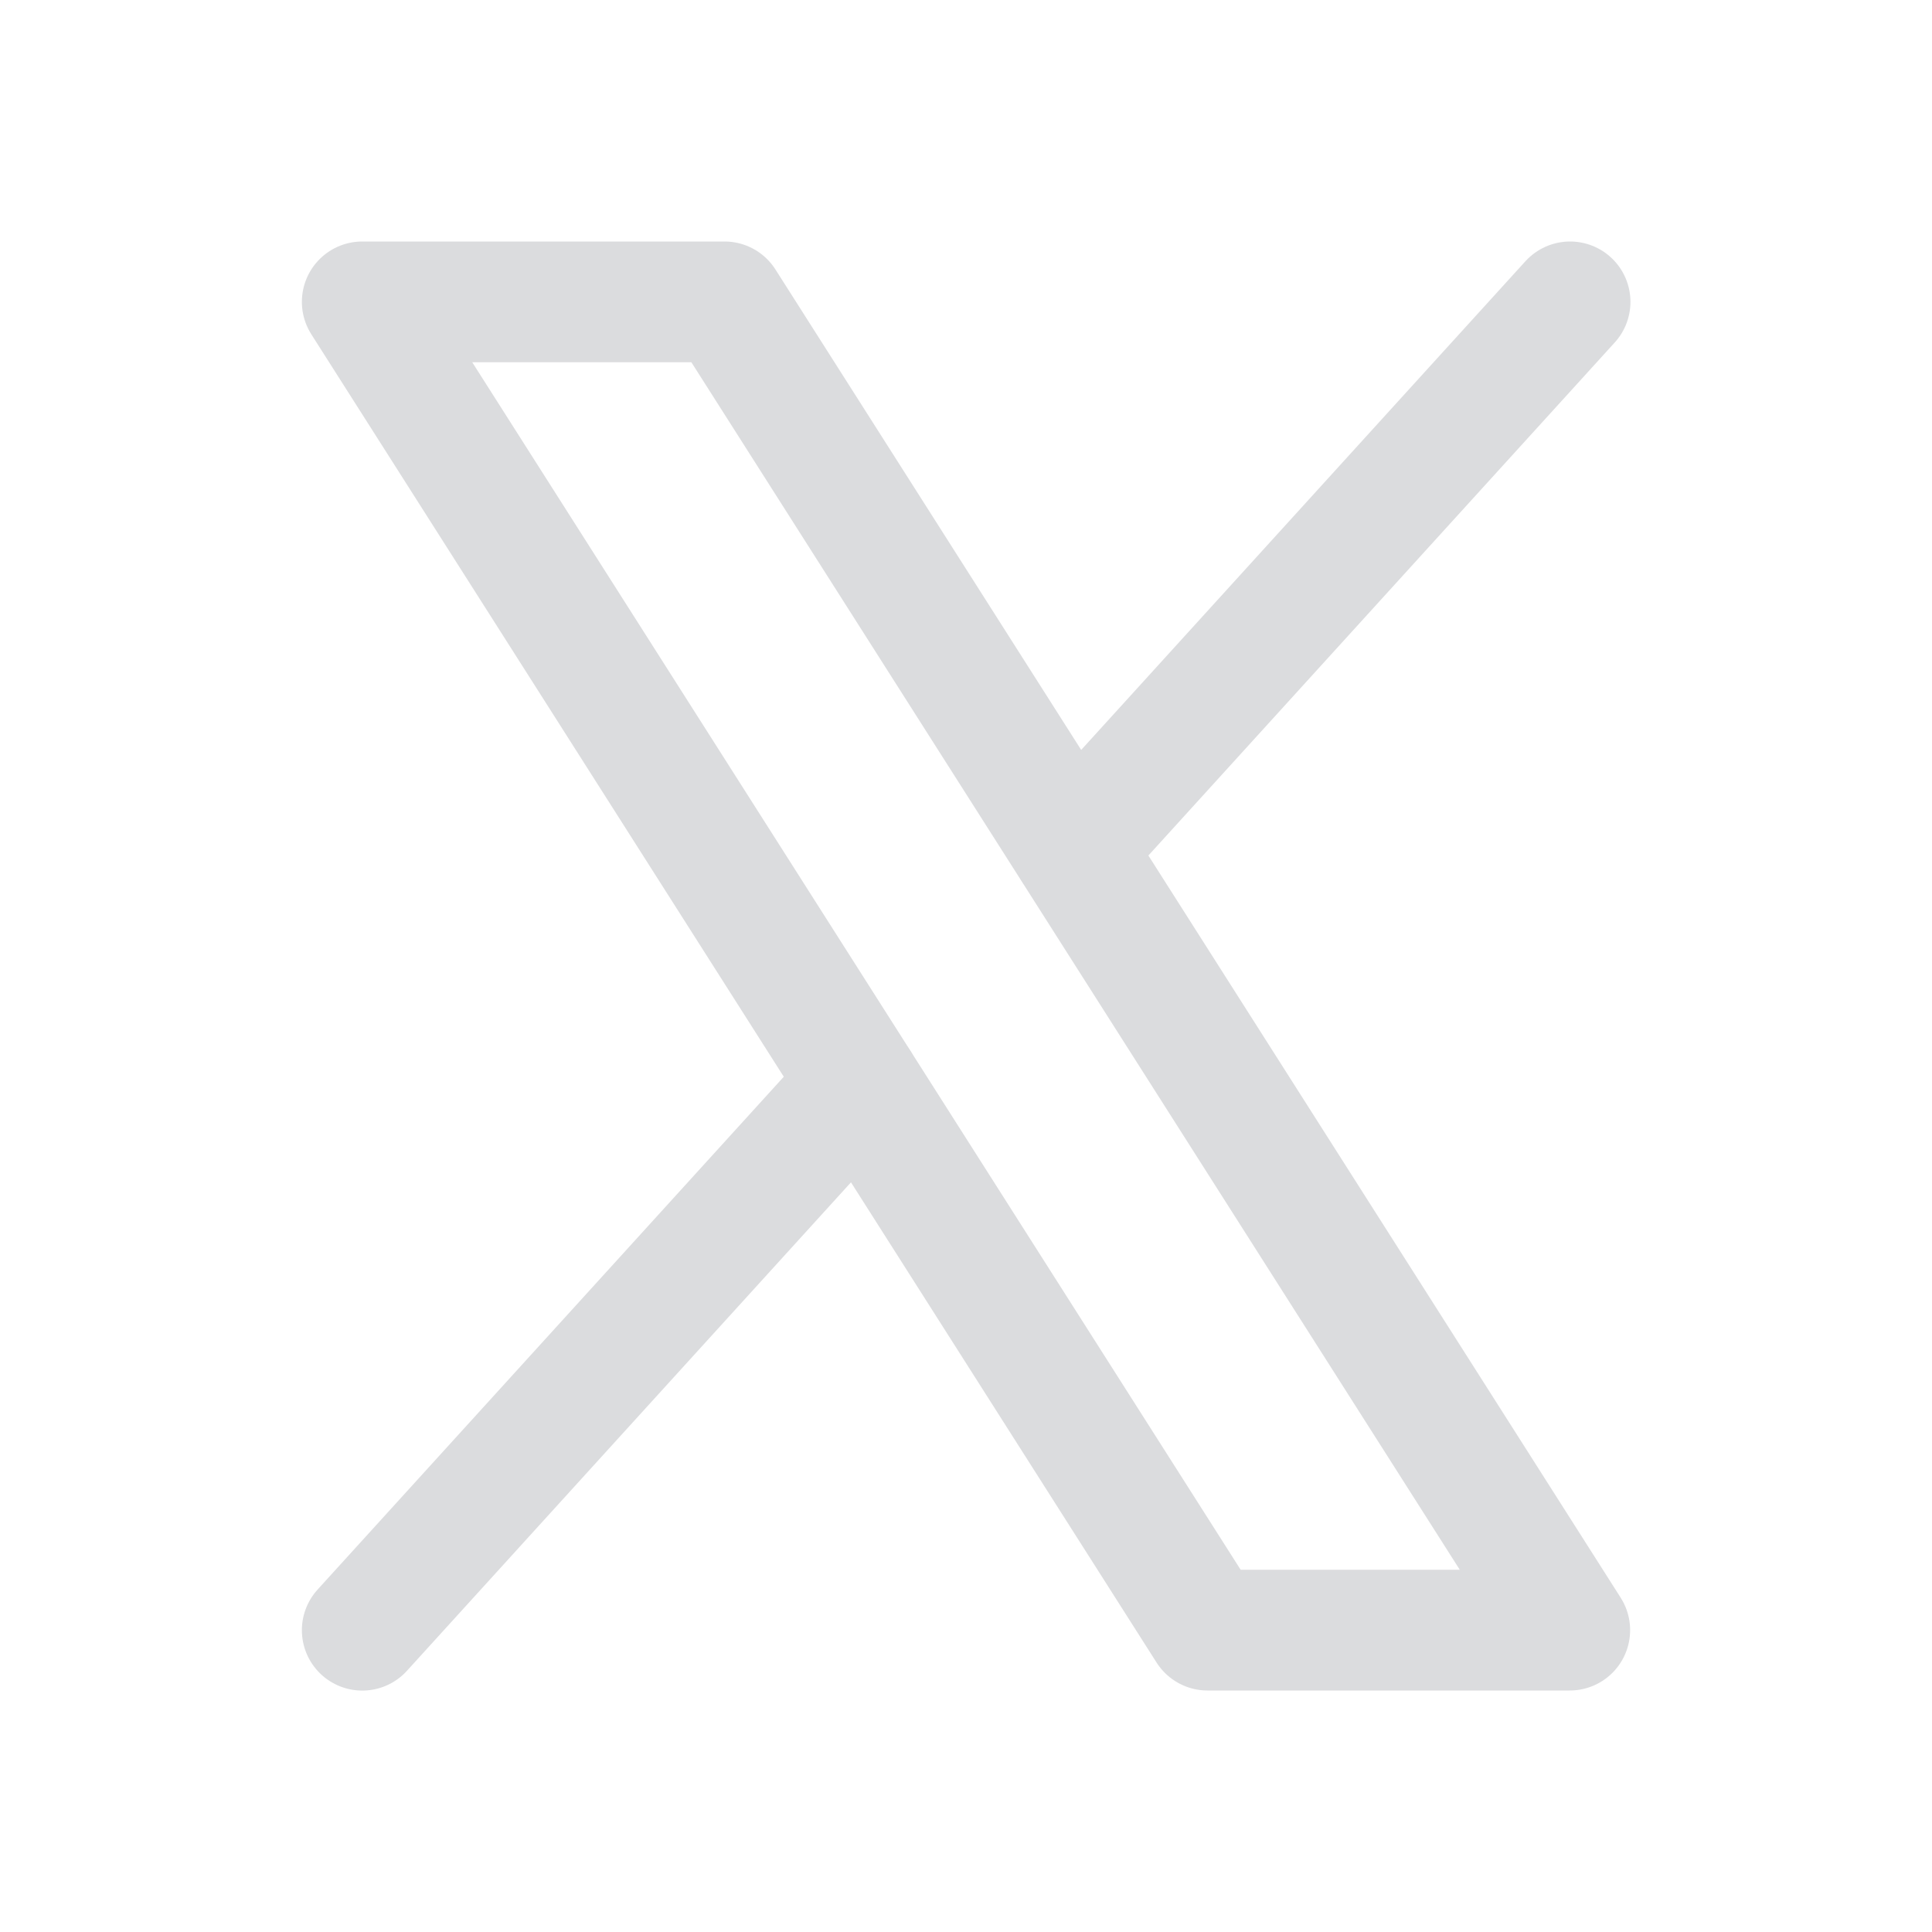
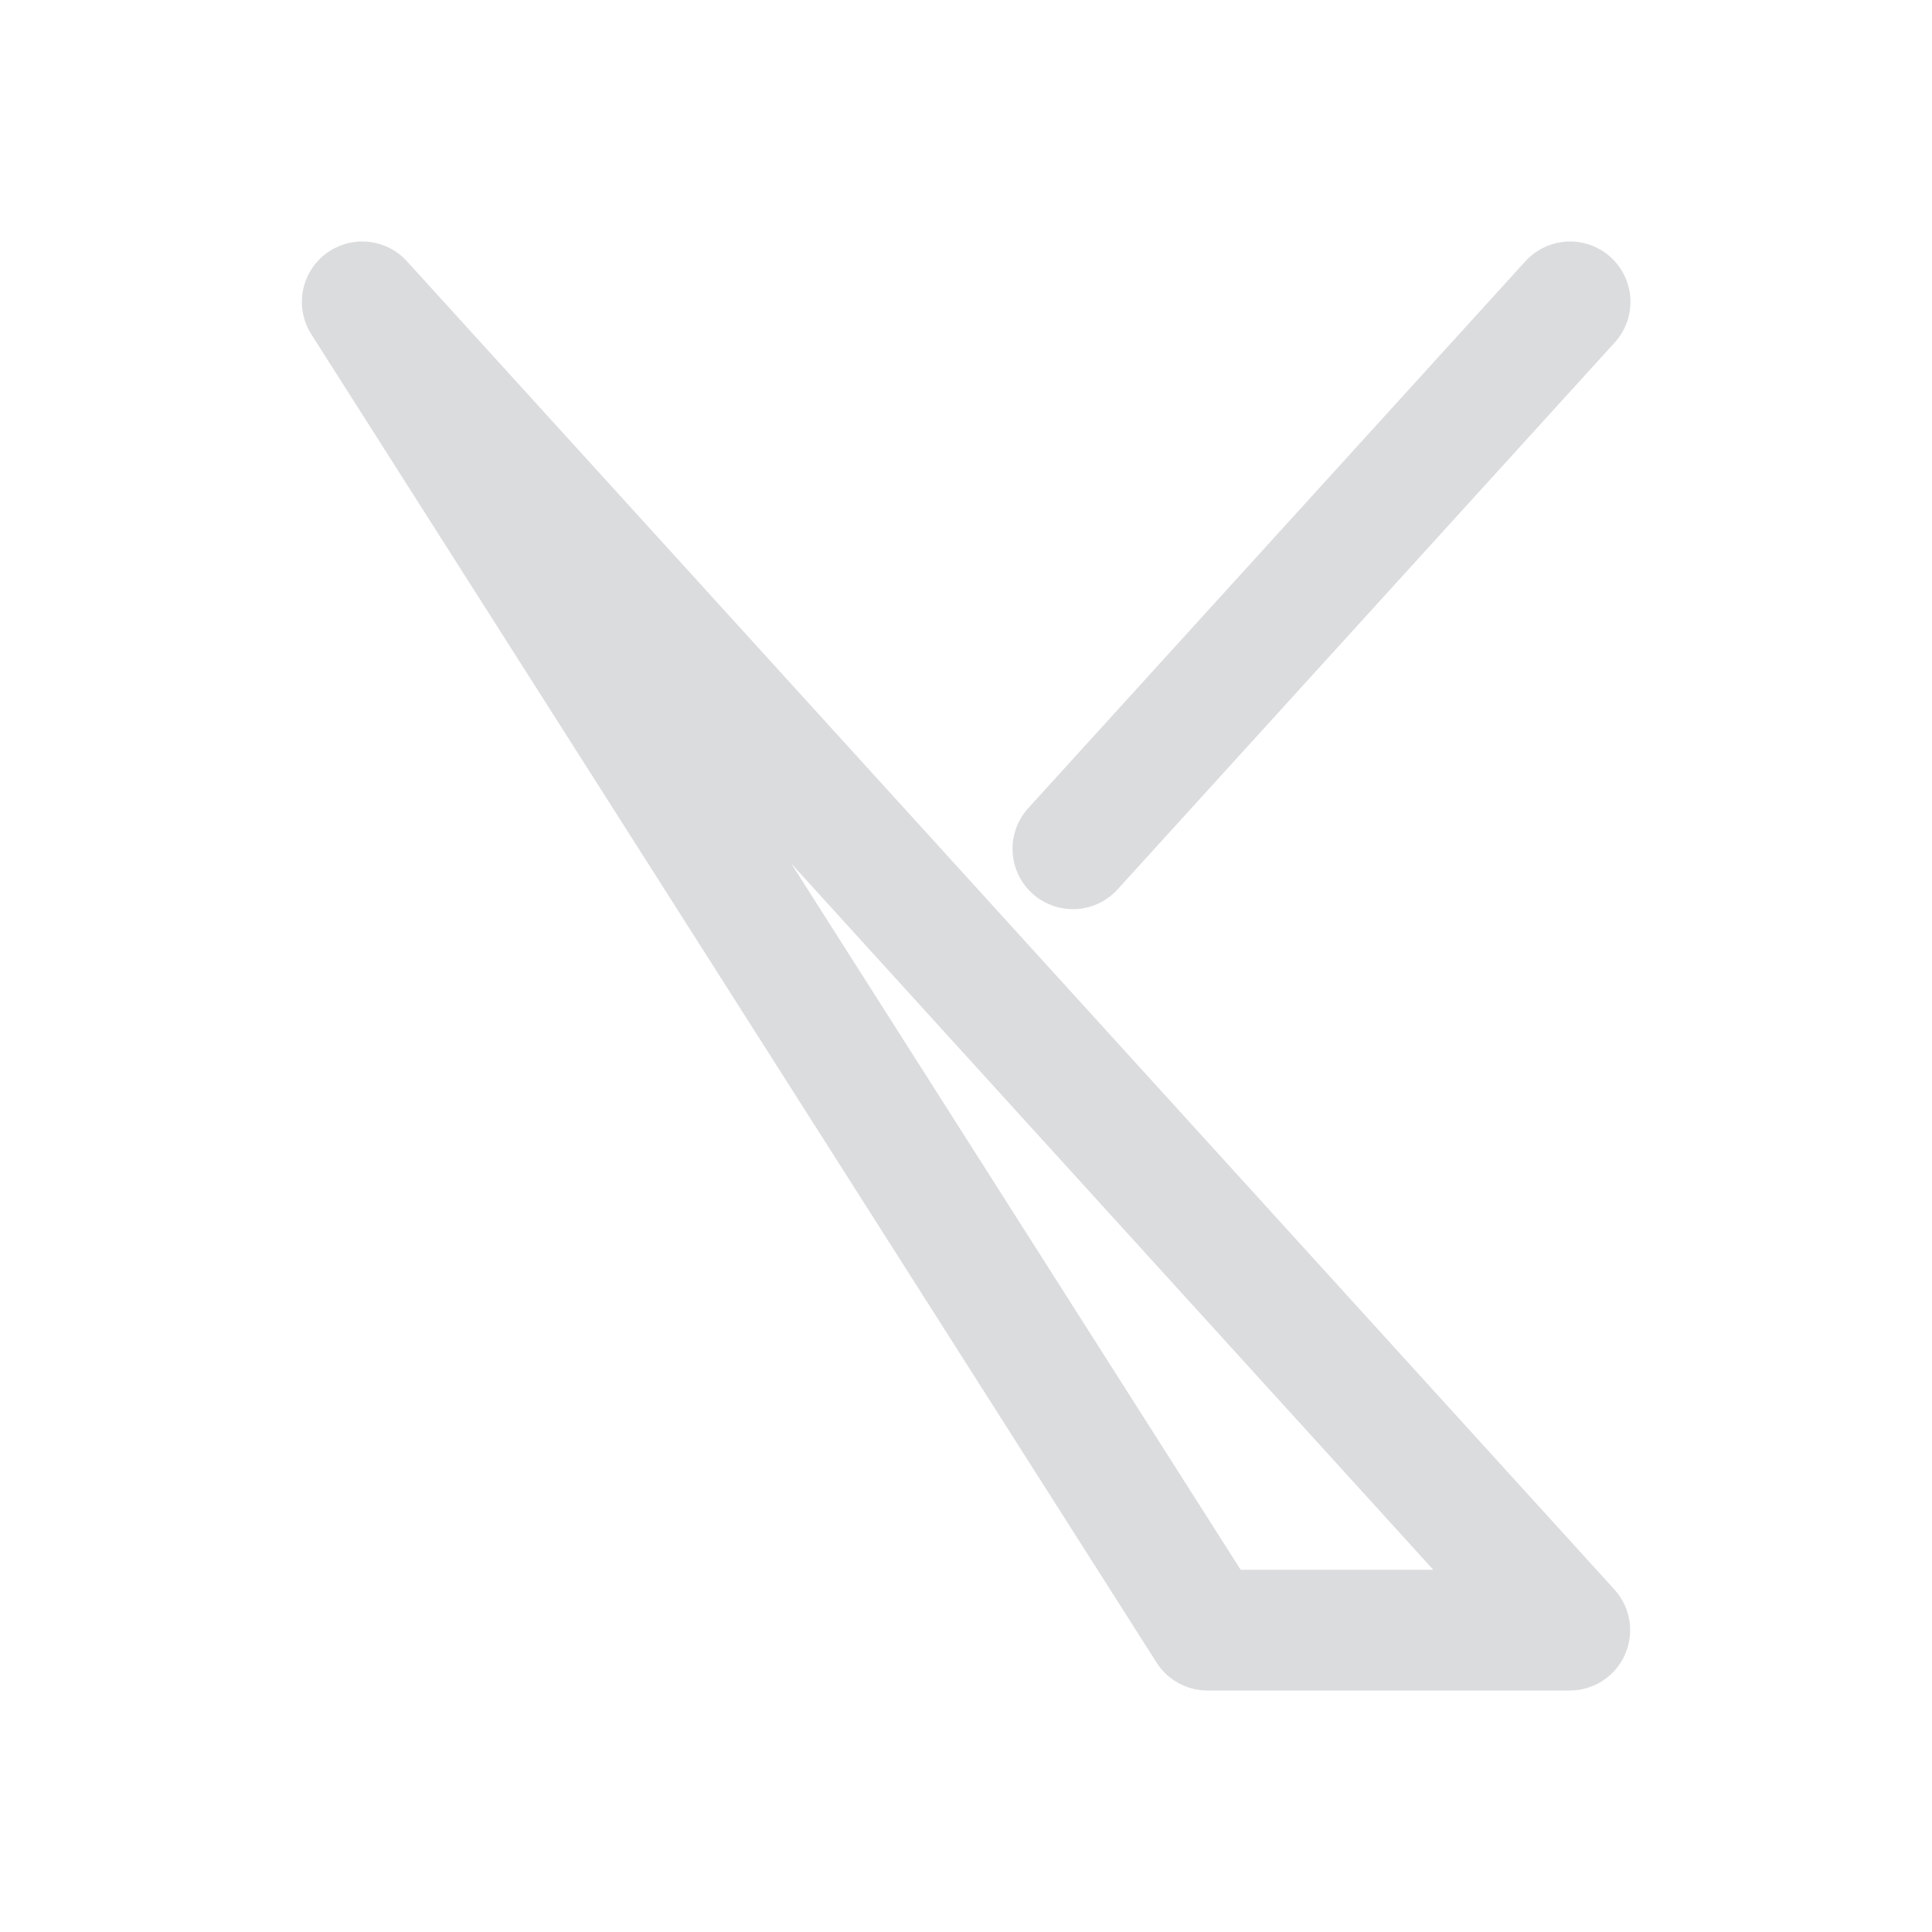
<svg xmlns="http://www.w3.org/2000/svg" width="24" height="24" viewBox="0 0 24 24" fill="none">
  <g id="XLogo">
-     <path id="Vector" d="M4.5 3.75H9L19.5 20.25H15L4.5 3.75Z" stroke="#DBDCDE" stroke-width="1.5" stroke-linecap="round" stroke-linejoin="round" />
-     <path id="Vector_2" d="M10.676 13.457L4.5 20.251" stroke="#DBDCDE" stroke-width="1.5" stroke-linecap="round" stroke-linejoin="round" />
+     <path id="Vector" d="M4.5 3.75L19.5 20.25H15L4.5 3.75Z" stroke="#DBDCDE" stroke-width="1.5" stroke-linecap="round" stroke-linejoin="round" />
    <path id="Vector_3" d="M19.504 3.75L13.328 10.544" stroke="#DBDCDE" stroke-width="1.5" stroke-linecap="round" stroke-linejoin="round" />
  </g>
</svg>